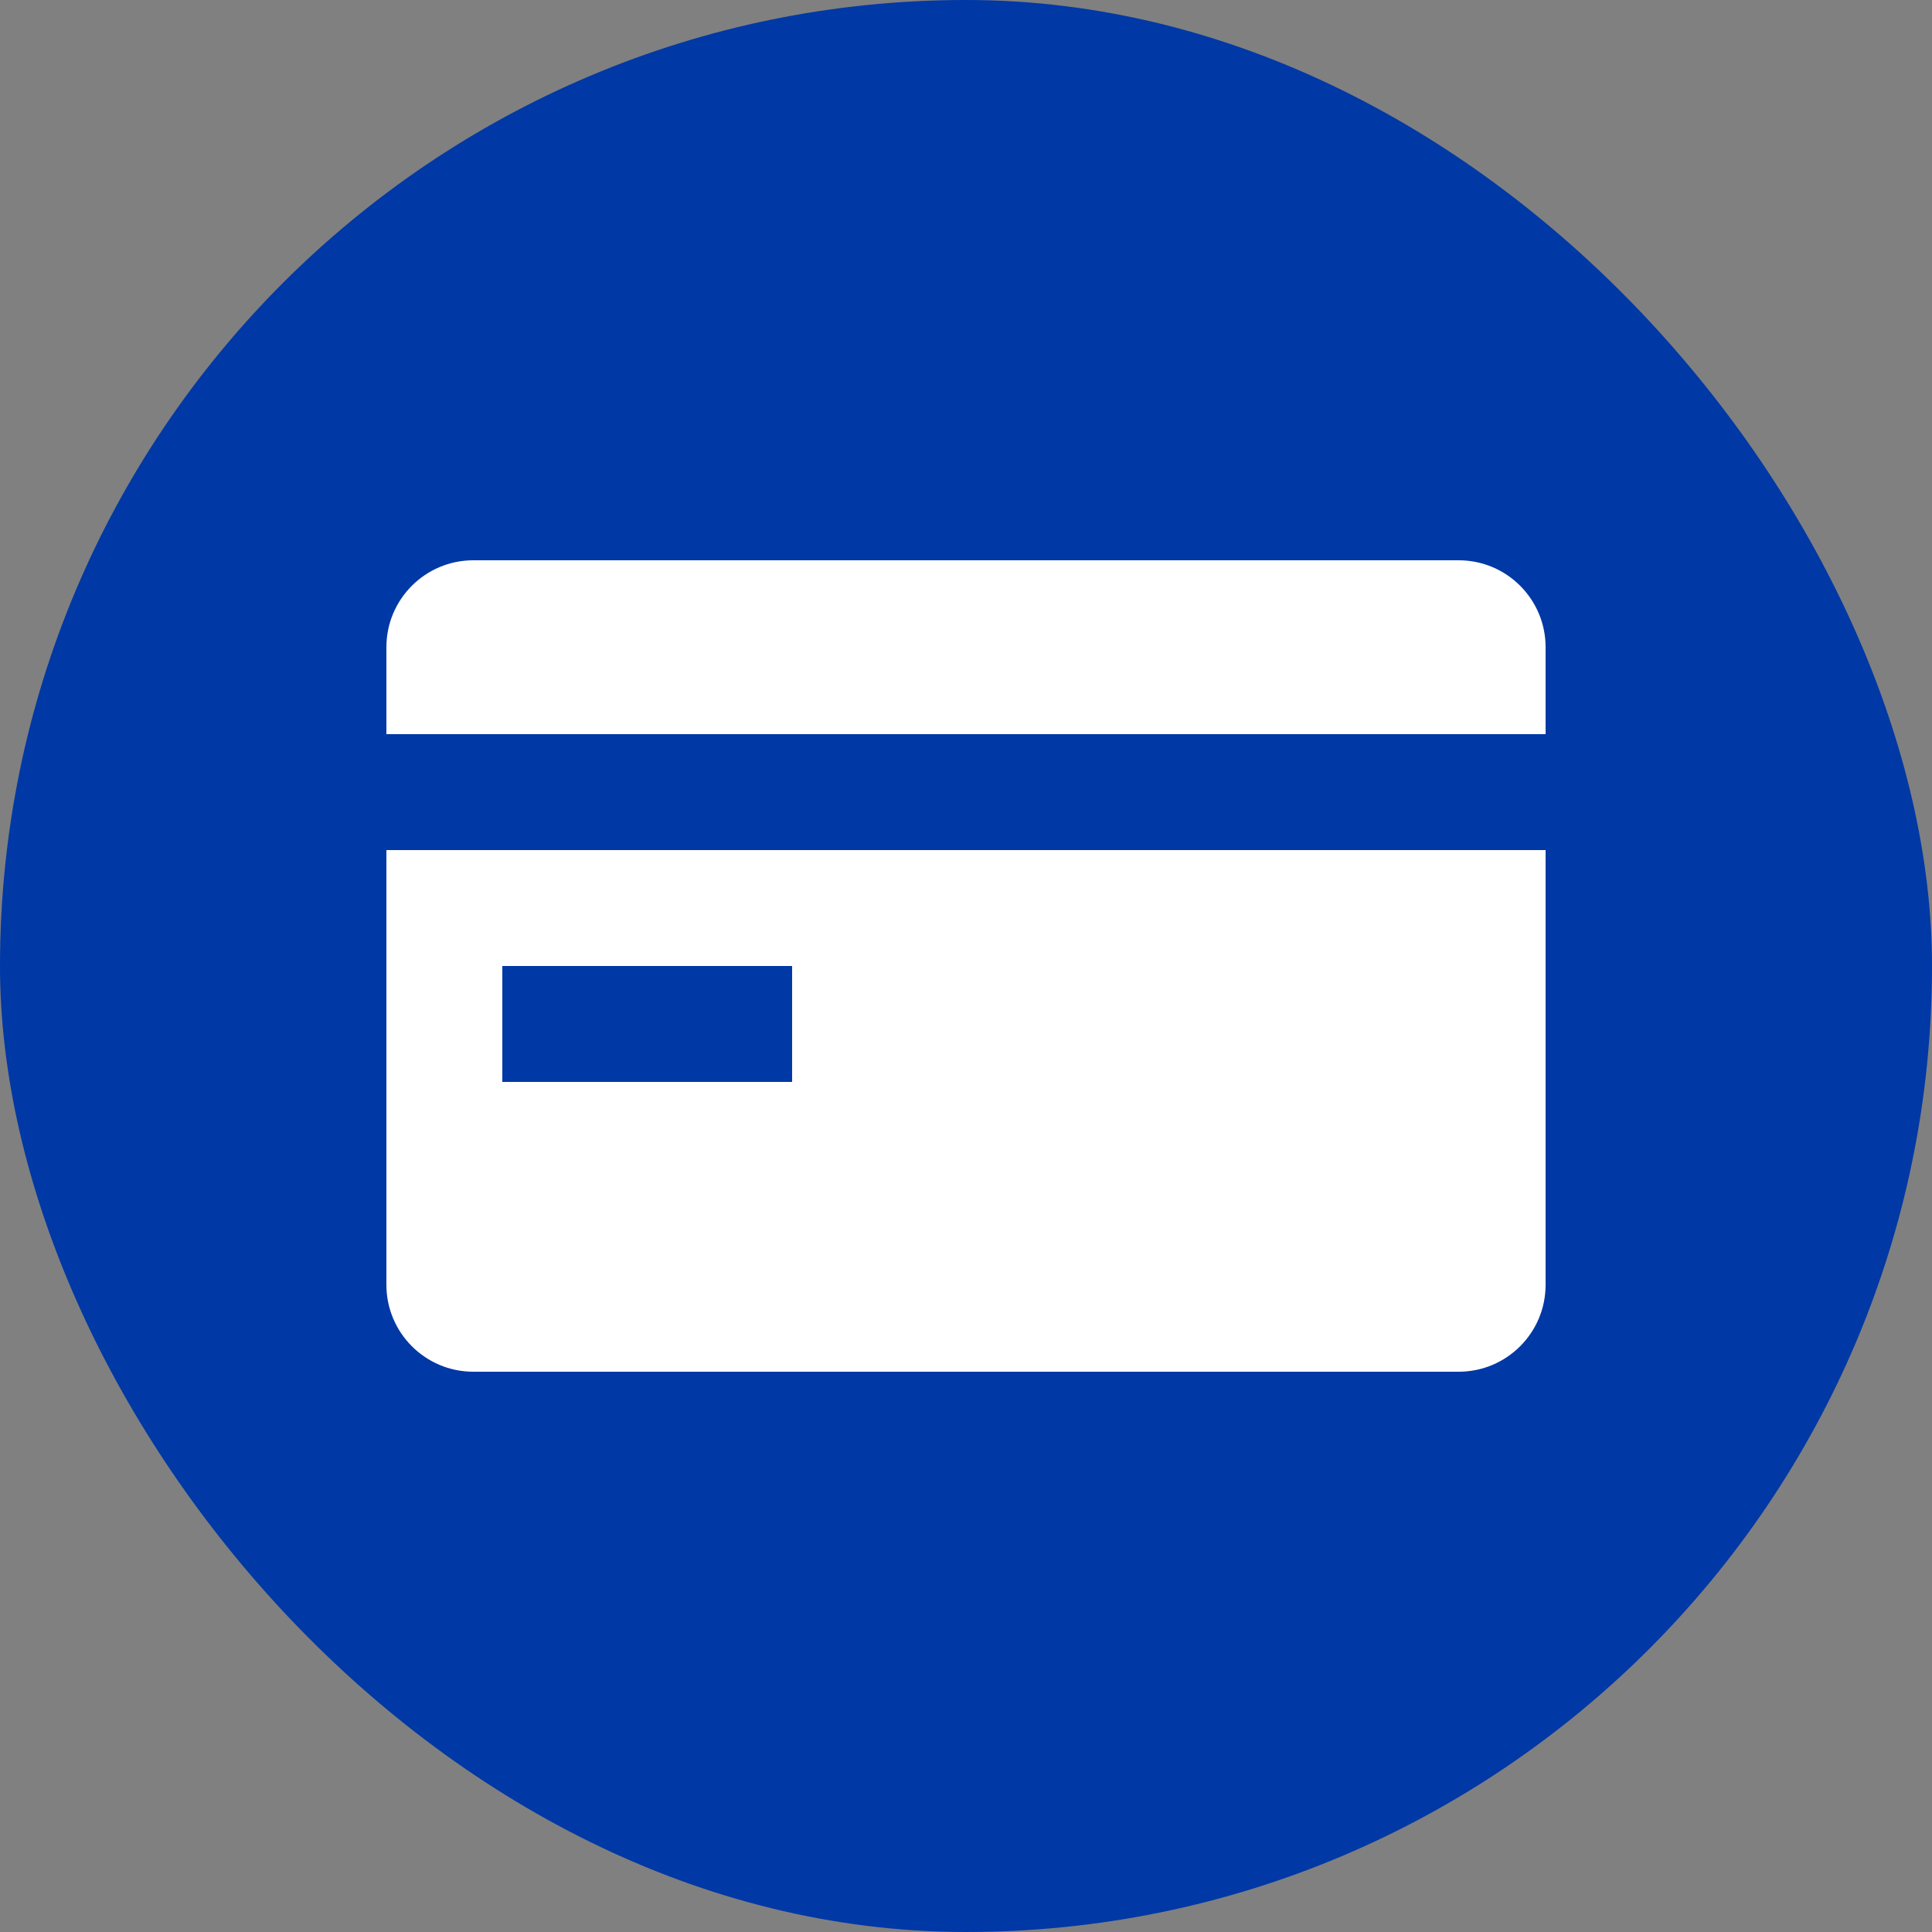
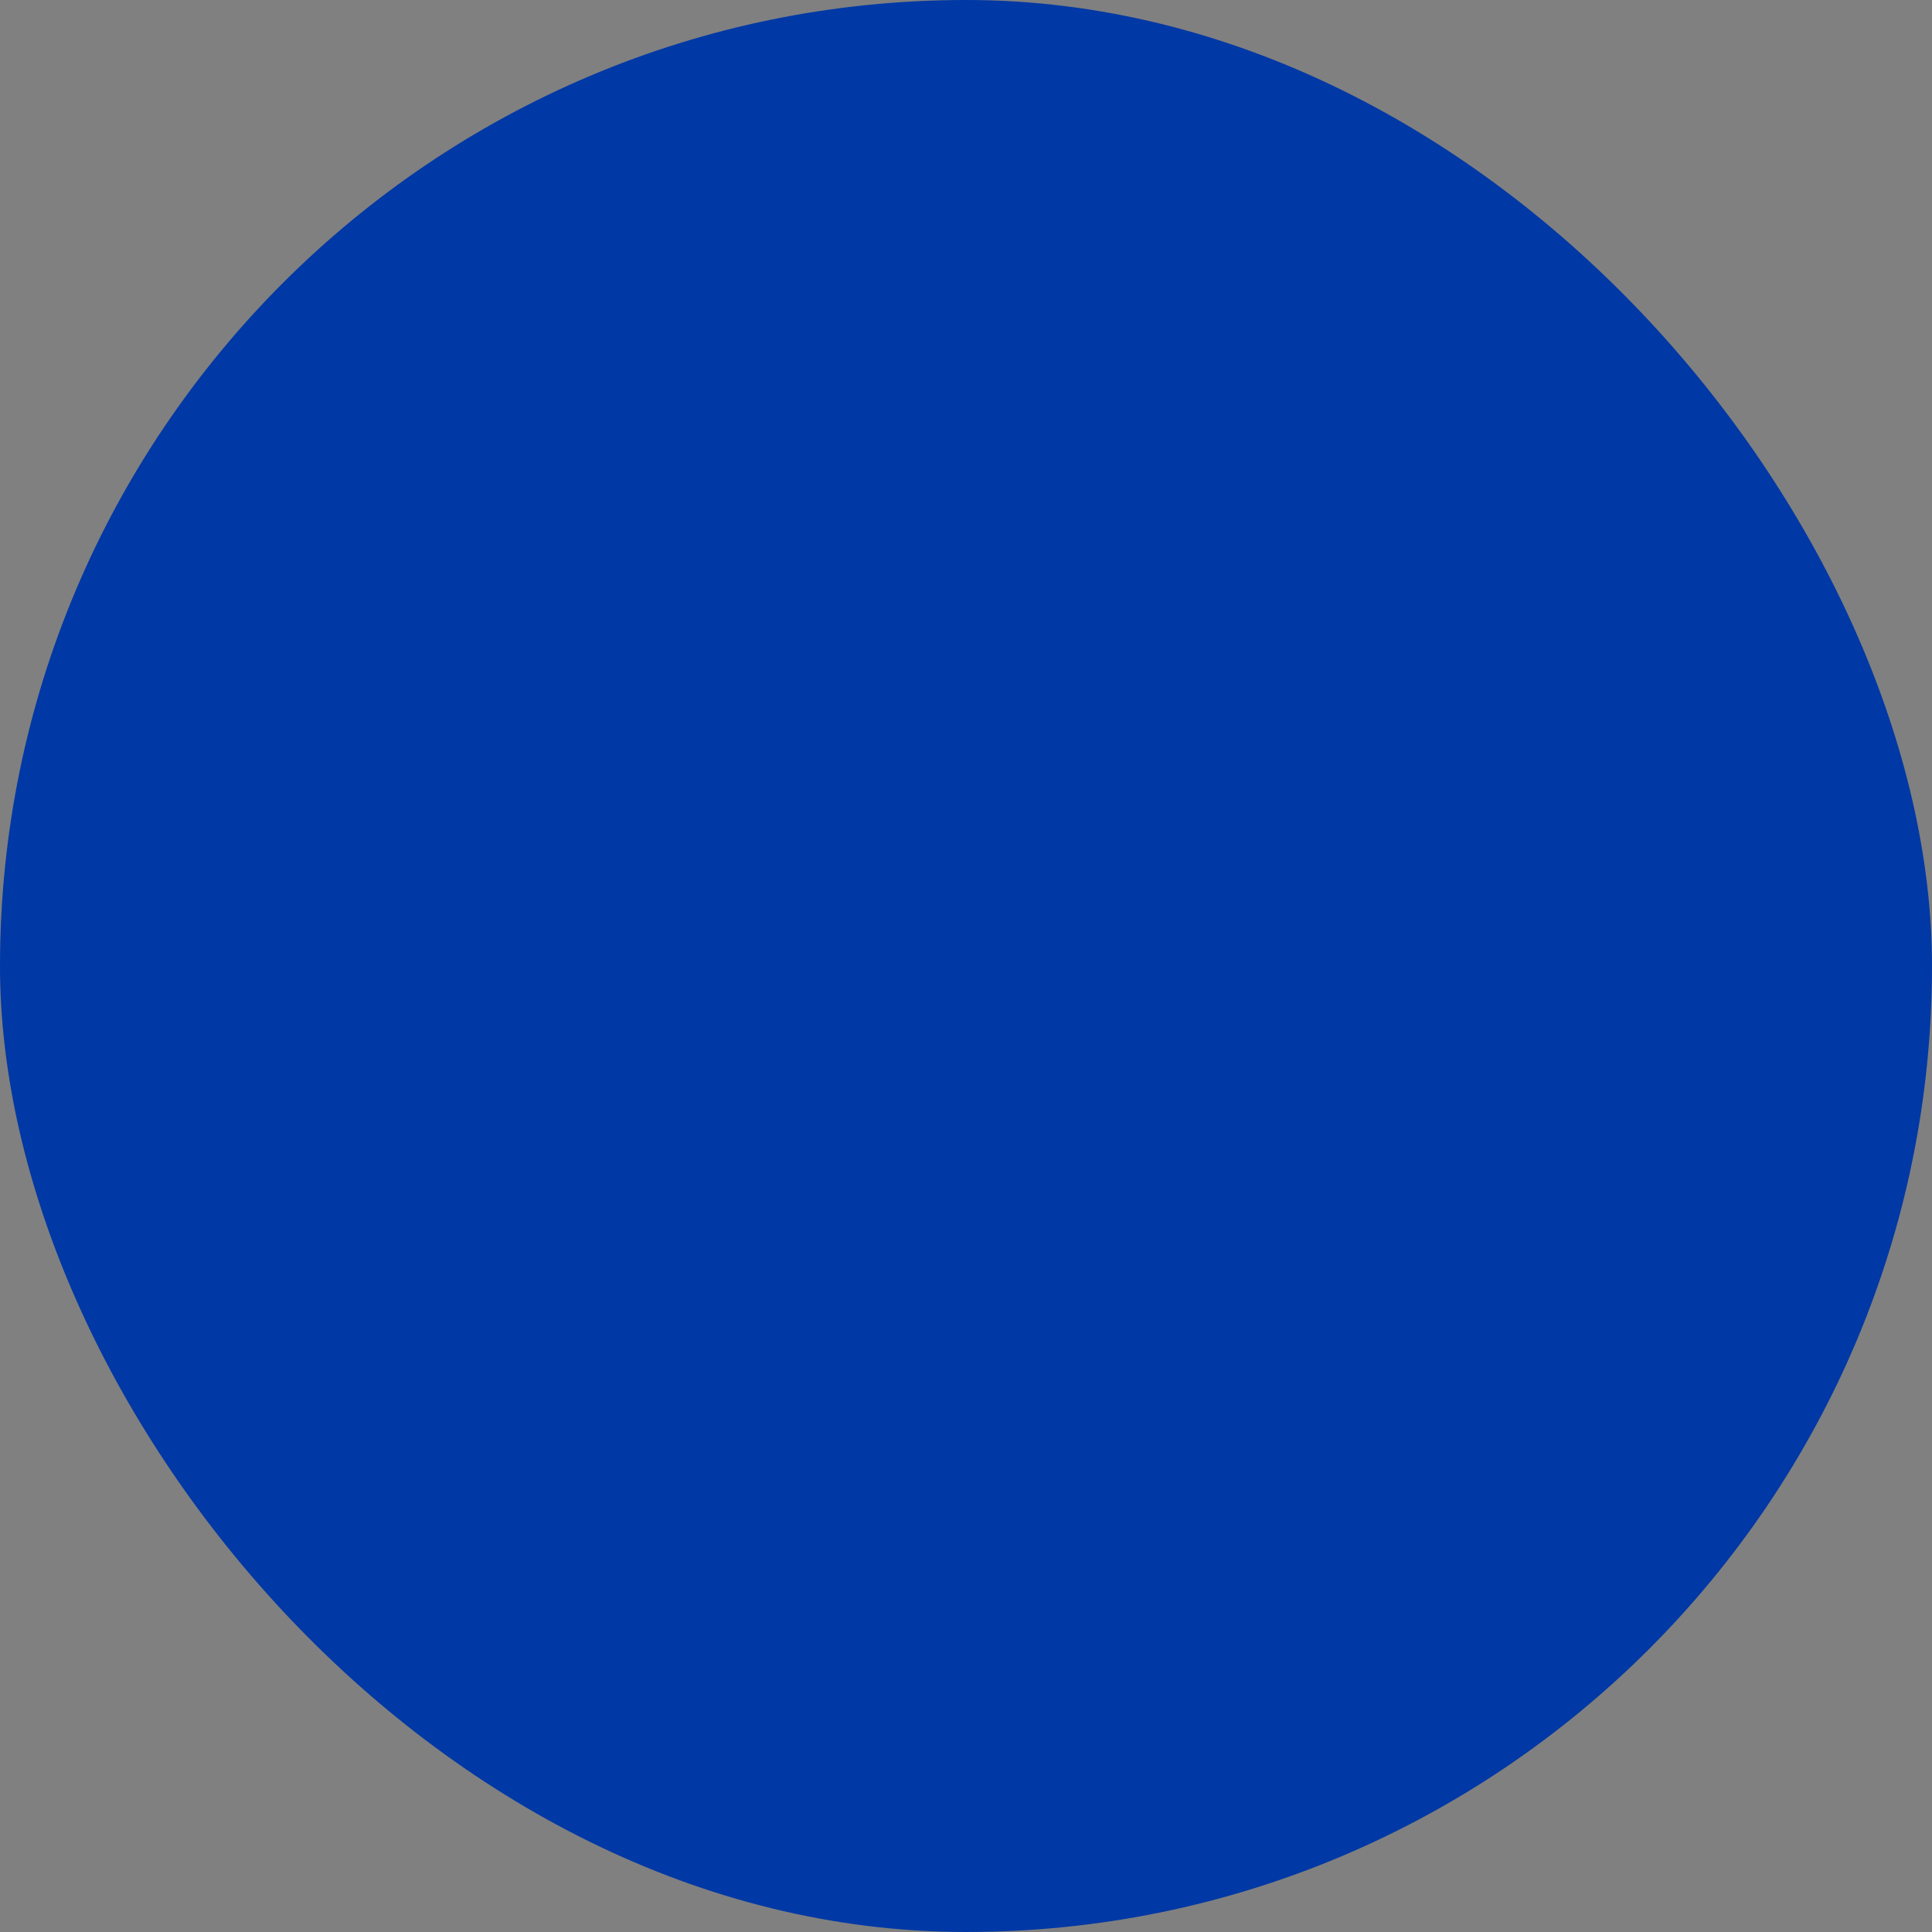
<svg xmlns="http://www.w3.org/2000/svg" width="20" height="20" viewBox="0 0 20 20" fill="none">
  <rect x="0" y="0" width="20" height="20" fill="#808080" stroke="none" />
  <rect width="20" height="20" rx="10" fill="#0038A5" />
  <g clip-path="url(#clip0_1422_163139)">
    <path d="M4 6.7C4 6.203 4.403 5.8 4.9 5.8H15.1C15.597 5.8 16 6.203 16 6.7V7.6L4 7.6V6.7Z" fill="white" />
-     <path fill-rule="evenodd" clip-rule="evenodd" d="M4 8.8V13.3C4 13.797 4.403 14.2 4.9 14.2H15.1C15.597 14.2 16 13.797 16 13.3V8.8L4 8.8ZM8.2 11.2H5.2V10H8.2V11.2Z" fill="white" />
+     <path fill-rule="evenodd" clip-rule="evenodd" d="M4 8.8V13.3C4 13.797 4.403 14.2 4.9 14.2H15.1C15.597 14.2 16 13.797 16 13.3V8.8L4 8.8M8.2 11.2H5.2V10H8.2V11.2Z" fill="white" />
  </g>
  <defs>
    <clipPath id="clip0_1422_163139">
-       <rect width="12" height="12" fill="white" transform="translate(4 4)" />
-     </clipPath>
+       </clipPath>
  </defs>
</svg>